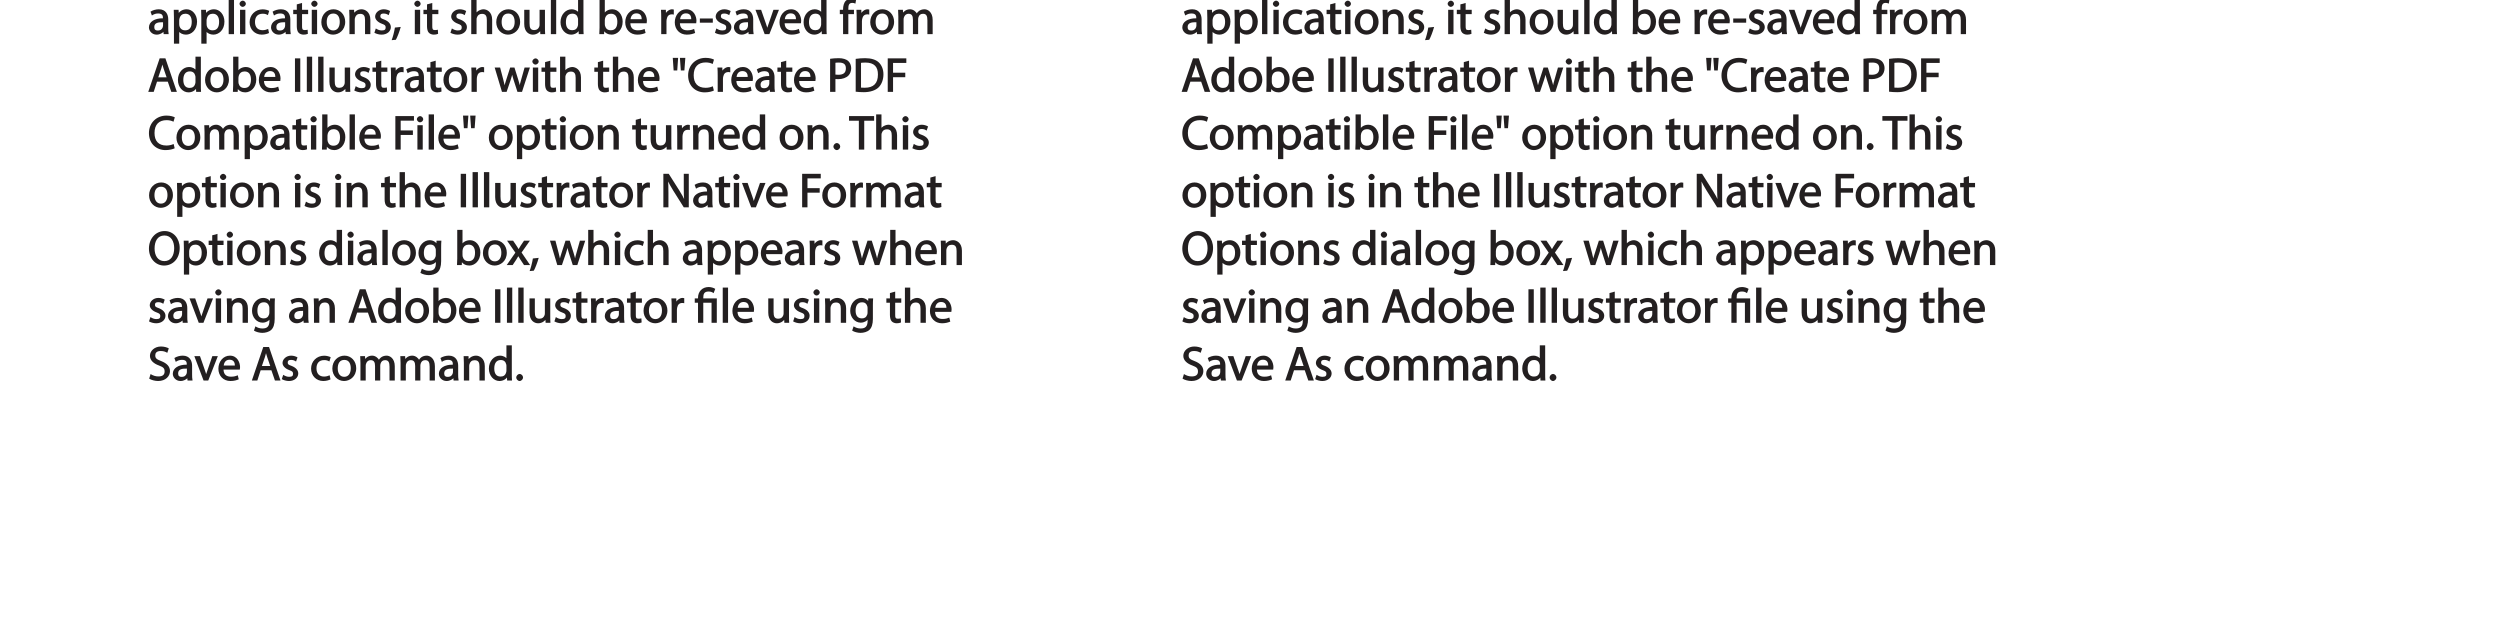
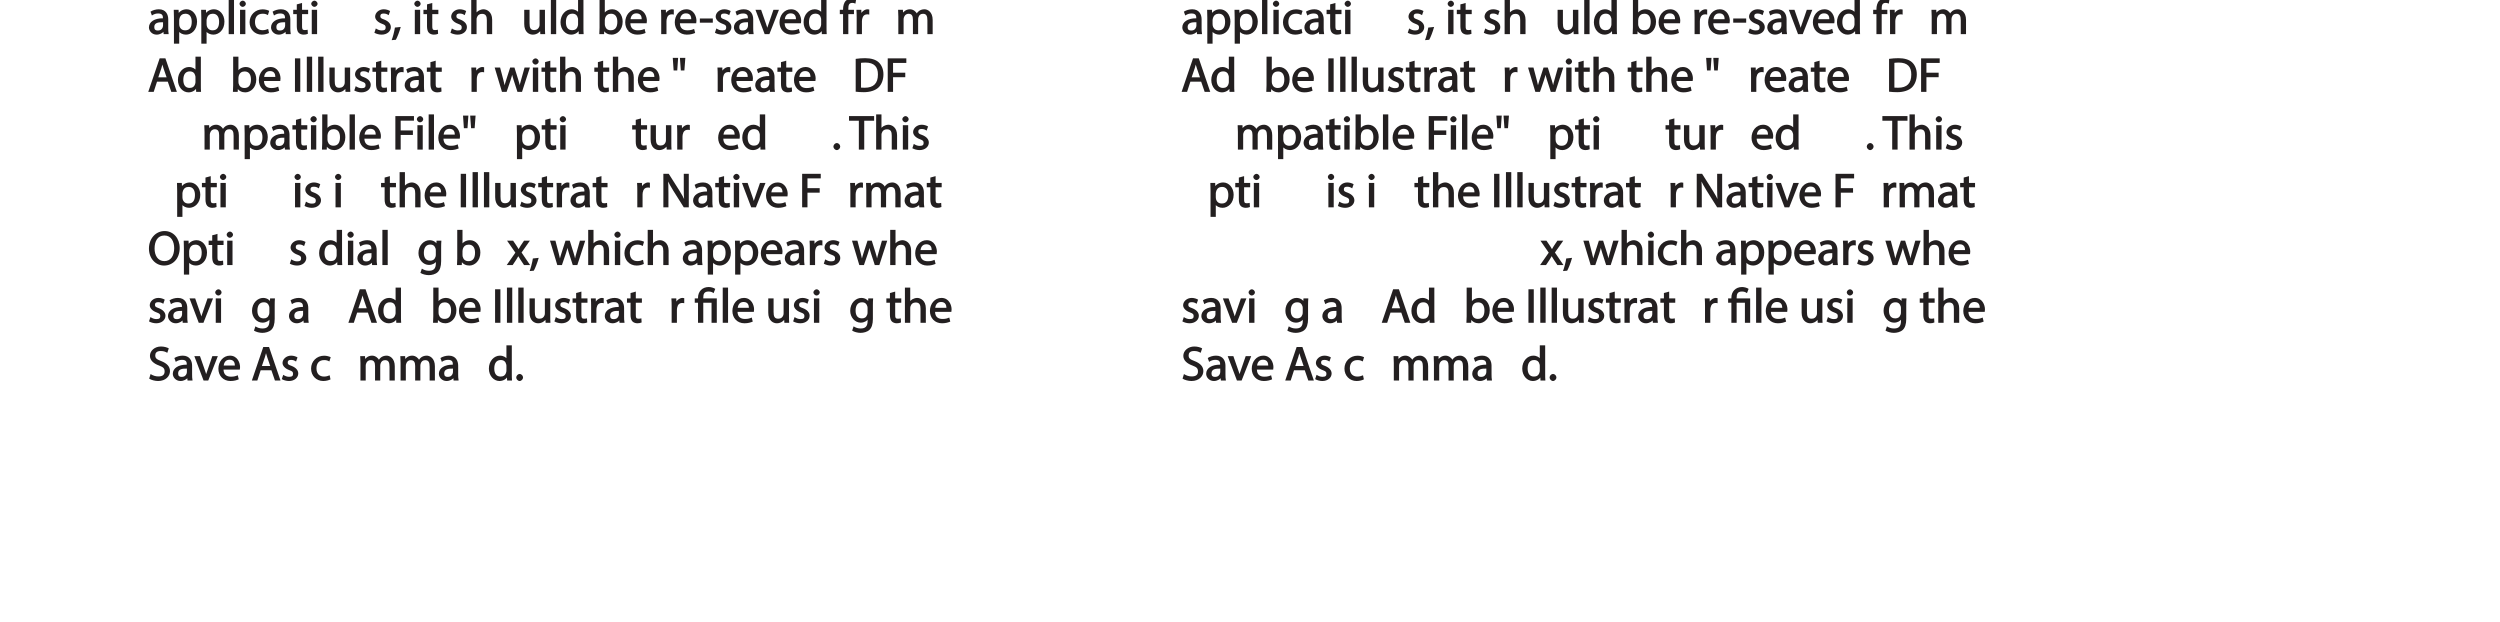
<svg xmlns="http://www.w3.org/2000/svg" xmlns:xlink="http://www.w3.org/1999/xlink" width="623.62pt" height="155.1pt" viewBox="0 0 623.62 155.1" version="1.1">
  <defs>
    <g>
      <symbol overflow="visible" id="glyph0-0">
        <path style="stroke:none;" d="M 0 0 L 6.125 0 L 6.125 -8.656 L -0.141 -8.656 L -0.141 0 Z M 3.094 -4.969 L 1.219 -7.797 L 4.781 -7.797 L 3 -5.109 Z M 3.453 -4.234 L 5.5 -7.297 L 5.25 -7.391 L 5.25 -1.266 L 5.5 -1.375 L 3.516 -4.328 Z M 1.062 -0.641 L 3 -3.547 L 4.781 -0.859 L 1.219 -0.859 Z M 0.484 -7.297 L 2.469 -4.328 L 0.484 -1.375 L 0.734 -1.266 L 0.734 -7.391 Z M 0.484 -7.297 " />
      </symbol>
      <symbol overflow="visible" id="glyph0-1">
        <path style="stroke:none;" d="M 5.188 -0.125 C 5.109 -0.531 5.094 -1.016 5.094 -1.531 L 5.094 -3.703 C 5.094 -4.859 4.531 -6.203 2.75 -6.203 C 2.016 -6.203 1.219 -5.969 0.672 -5.609 L 1.016 -4.656 C 1.578 -5.031 2.047 -5.156 2.594 -5.156 C 3.781 -5.156 3.766 -4.422 3.766 -3.953 C 1.672 -3.969 0.281 -3.078 0.281 -1.672 C 0.281 -0.828 1.016 0.125 2.203 0.125 C 3.031 0.125 3.75 -0.312 4.031 -0.734 L 3.875 -0.734 L 3.953 0 L 5.203 0 Z M 3.797 -2.094 C 3.797 -1.984 3.766 -1.859 3.734 -1.75 C 3.562 -1.266 3.234 -0.906 2.469 -0.906 C 1.938 -0.906 1.609 -1.109 1.609 -1.781 C 1.609 -2.922 2.781 -2.984 3.797 -2.969 Z M 3.797 -2.094 " />
      </symbol>
      <symbol overflow="visible" id="glyph0-2">
        <path style="stroke:none;" d="M 0.875 2.375 L 2.047 2.375 L 2.047 -0.781 L 1.875 -0.781 C 2.188 -0.234 2.969 0.125 3.734 0.125 C 5.094 0.125 6.5 -1.031 6.5 -3.125 C 6.5 -4.891 5.312 -6.203 3.906 -6.203 C 2.969 -6.203 2.172 -5.75 1.781 -5.078 L 1.938 -5.078 L 1.891 -6.078 L 0.688 -6.078 C 0.703 -5.391 0.734 -4.781 0.734 -4.047 L 0.734 2.375 Z M 2.047 -3.484 C 2.047 -3.641 2.094 -3.797 2.125 -3.922 C 2.328 -4.719 2.875 -5.094 3.594 -5.094 C 4.703 -5.094 5.172 -4.234 5.172 -3.078 C 5.172 -1.734 4.672 -0.953 3.547 -0.953 C 2.797 -0.953 2.297 -1.328 2.094 -2.062 C 2.078 -2.203 2.047 -2.344 2.047 -2.5 Z M 2.047 -3.484 " />
      </symbol>
      <symbol overflow="visible" id="glyph0-3">
        <path style="stroke:none;" d="M 0.875 0 L 2.062 0 L 2.062 -8.781 L 0.734 -8.781 L 0.734 0 Z M 0.875 0 " />
      </symbol>
      <symbol overflow="visible" id="glyph0-4">
        <path style="stroke:none;" d="M 2.062 -0.125 L 2.062 -6.078 L 0.734 -6.078 L 0.734 0 L 2.062 0 Z M 1.406 -8.359 C 1.016 -8.359 0.594 -7.938 0.594 -7.578 C 0.594 -7.219 1.016 -6.797 1.375 -6.797 C 1.797 -6.797 2.203 -7.219 2.188 -7.578 C 2.188 -7.938 1.797 -8.359 1.406 -8.359 Z M 1.406 -8.359 " />
      </symbol>
      <symbol overflow="visible" id="glyph0-5">
        <path style="stroke:none;" d="M 4.844 -1.266 C 4.531 -1.141 4.141 -0.984 3.547 -0.984 C 2.391 -0.984 1.656 -1.688 1.656 -3.031 C 1.656 -4.234 2.25 -5.094 3.578 -5.094 C 4.156 -5.094 4.438 -4.984 4.875 -4.75 L 5.203 -5.812 C 4.844 -6 4.203 -6.188 3.578 -6.188 C 1.688 -6.188 0.312 -4.766 0.312 -2.969 C 0.312 -1.203 1.594 0.125 3.344 0.125 C 4.125 0.125 4.844 -0.109 5.156 -0.281 L 4.938 -1.312 Z M 4.844 -1.266 " />
      </symbol>
      <symbol overflow="visible" id="glyph0-6">
        <path style="stroke:none;" d="M 0.969 -7.328 L 0.969 -6.078 L 0.078 -6.078 L 0.078 -5 L 0.969 -5 L 0.969 -1.969 C 0.969 -1.281 1.109 -0.672 1.422 -0.359 C 1.672 -0.078 2.172 0.125 2.656 0.125 C 3.078 0.125 3.391 0.062 3.734 -0.078 L 3.672 -1.109 C 3.422 -1.047 3.219 -1.016 2.938 -1.016 C 2.359 -1.016 2.281 -1.281 2.281 -2 L 2.281 -5 L 3.797 -5 L 3.797 -6.078 L 2.281 -6.078 L 2.281 -7.781 L 0.969 -7.422 Z M 0.969 -7.328 " />
      </symbol>
      <symbol overflow="visible" id="glyph0-7">
-         <path style="stroke:none;" d="M 3.344 -6.203 C 1.734 -6.203 0.312 -4.938 0.312 -2.984 C 0.312 -1.156 1.672 0.125 3.234 0.125 C 4.641 0.125 6.266 -0.938 6.266 -3.078 C 6.266 -4.859 5 -6.203 3.344 -6.203 Z M 3.312 -5.141 C 4.562 -5.141 4.906 -4.031 4.906 -3.047 C 4.906 -1.734 4.297 -0.922 3.281 -0.922 C 2.25 -0.922 1.656 -1.75 1.656 -3.031 C 1.656 -4.125 2.062 -5.141 3.312 -5.141 Z M 3.312 -5.141 " />
-       </symbol>
+         </symbol>
      <symbol overflow="visible" id="glyph0-8">
-         <path style="stroke:none;" d="M 0.875 0 L 2.062 0 L 2.062 -3.625 C 2.062 -3.797 2.094 -3.984 2.141 -4.109 C 2.312 -4.703 2.719 -5.062 3.422 -5.062 C 4.422 -5.062 4.625 -4.422 4.625 -3.484 L 4.625 0 L 5.953 0 L 5.953 -3.594 C 5.953 -5.594 4.578 -6.203 3.766 -6.203 C 2.812 -6.203 2.031 -5.625 1.766 -5.109 L 1.938 -5.109 L 1.891 -6.078 L 0.672 -6.078 C 0.719 -5.453 0.734 -4.969 0.734 -4.375 L 0.734 0 Z M 0.875 0 " />
-       </symbol>
+         </symbol>
      <symbol overflow="visible" id="glyph0-9">
        <path style="stroke:none;" d="M 0.359 -0.312 C 0.766 -0.078 1.469 0.125 2.094 0.125 C 3.484 0.125 4.406 -0.734 4.406 -1.75 C 4.406 -2.609 3.75 -3.25 2.75 -3.641 C 1.984 -3.922 1.781 -4.016 1.781 -4.484 C 1.781 -4.922 1.984 -5.141 2.609 -5.141 C 3.156 -5.141 3.469 -4.984 3.859 -4.734 L 4.219 -5.766 C 3.844 -6 3.234 -6.203 2.641 -6.203 C 1.391 -6.203 0.484 -5.297 0.484 -4.375 C 0.484 -3.672 1.125 -2.969 2.172 -2.594 C 2.953 -2.297 3.109 -2.156 3.109 -1.656 C 3.109 -1.172 2.891 -0.922 2.125 -0.922 C 1.594 -0.922 1.141 -1.109 0.656 -1.422 L 0.297 -0.344 Z M 0.359 -0.312 " />
      </symbol>
      <symbol overflow="visible" id="glyph0-10">
        <path style="stroke:none;" d="M 1.047 1.375 C 1.375 0.797 1.938 -0.625 2.25 -1.797 L 0.797 -1.641 C 0.641 -0.641 0.312 0.641 -0.016 1.5 L 1.016 1.406 Z M 1.047 1.375 " />
      </symbol>
      <symbol overflow="visible" id="glyph0-11">
        <path style="stroke:none;" d="" />
      </symbol>
      <symbol overflow="visible" id="glyph0-12">
        <path style="stroke:none;" d="M 0.875 0 L 2.062 0 L 2.062 -3.641 C 2.062 -3.844 2.078 -4 2.141 -4.141 C 2.328 -4.719 2.734 -5.062 3.422 -5.062 C 4.422 -5.062 4.625 -4.406 4.625 -3.469 L 4.625 0 L 5.953 0 L 5.953 -3.594 C 5.953 -5.594 4.578 -6.203 3.797 -6.203 C 3.391 -6.203 2.922 -6.047 2.609 -5.875 C 2.281 -5.688 2.016 -5.422 1.875 -5.156 L 2.062 -5.156 L 2.062 -8.781 L 0.734 -8.781 L 0.734 0 Z M 0.875 0 " />
      </symbol>
      <symbol overflow="visible" id="glyph0-13">
        <path style="stroke:none;" d="M 5.734 -6.078 L 4.531 -6.078 L 4.531 -2.375 C 4.531 -2.188 4.5 -1.984 4.438 -1.844 C 4.25 -1.375 3.906 -1.016 3.188 -1.016 C 2.234 -1.016 2.031 -1.625 2.031 -2.719 L 2.031 -6.078 L 0.703 -6.078 L 0.703 -2.547 C 0.703 -0.5 1.938 0.125 2.844 0.125 C 3.875 0.125 4.578 -0.516 4.828 -0.953 L 4.656 -0.953 L 4.719 0 L 5.922 0 C 5.875 -0.594 5.875 -1.109 5.875 -1.719 L 5.875 -6.078 Z M 5.734 -6.078 " />
      </symbol>
      <symbol overflow="visible" id="glyph0-14">
        <path style="stroke:none;" d="M 4.688 -8.656 L 4.688 -5.312 L 4.891 -5.312 C 4.641 -5.75 3.953 -6.203 3.062 -6.203 C 1.641 -6.203 0.297 -4.891 0.312 -2.953 C 0.312 -1.188 1.531 0.125 2.938 0.125 C 3.891 0.125 4.688 -0.391 4.984 -1.016 L 4.812 -1.016 L 4.859 0 L 6.078 0 C 6.031 -0.531 6.031 -1.109 6.031 -1.625 L 6.031 -8.781 L 4.688 -8.781 Z M 4.688 -2.562 C 4.688 -2.406 4.688 -2.25 4.641 -2.109 C 4.453 -1.312 3.953 -0.984 3.234 -0.984 C 2.094 -0.984 1.656 -1.828 1.656 -3 C 1.656 -4.281 2.172 -5.109 3.266 -5.109 C 4.062 -5.109 4.484 -4.688 4.641 -4.016 C 4.688 -3.891 4.688 -3.703 4.688 -3.578 Z M 4.688 -2.562 " />
      </symbol>
      <symbol overflow="visible" id="glyph0-15">
        <path style="stroke:none;" d="M 1.875 -0.125 L 1.906 -0.953 L 1.734 -0.953 C 2.141 -0.234 2.922 0.125 3.766 0.125 C 5.062 0.125 6.5 -1.031 6.5 -3.109 C 6.516 -4.875 5.359 -6.203 3.922 -6.203 C 2.984 -6.203 2.203 -5.75 1.859 -5.141 L 2.047 -5.141 L 2.047 -8.781 L 0.734 -8.781 L 0.734 -1.625 C 0.734 -1.109 0.703 -0.531 0.672 0 L 1.859 0 Z M 2.047 -3.5 C 2.047 -3.672 2.094 -3.812 2.109 -3.938 C 2.328 -4.734 2.875 -5.094 3.594 -5.094 C 4.719 -5.094 5.172 -4.234 5.172 -3.078 C 5.172 -1.734 4.656 -0.969 3.547 -0.969 C 2.781 -0.969 2.297 -1.344 2.094 -2.078 C 2.078 -2.203 2.047 -2.328 2.047 -2.453 Z M 2.047 -3.5 " />
      </symbol>
      <symbol overflow="visible" id="glyph0-16">
        <path style="stroke:none;" d="M 5.672 -2.844 C 5.688 -2.953 5.719 -3.125 5.719 -3.344 C 5.719 -4.406 5.078 -6.203 3.188 -6.203 C 1.484 -6.203 0.312 -4.688 0.312 -2.938 C 0.312 -1.188 1.531 0.125 3.312 0.125 C 4.234 0.125 4.875 -0.078 5.391 -0.297 L 5.141 -1.312 C 4.672 -1.094 4.219 -0.953 3.453 -0.953 C 2.406 -0.953 1.625 -1.422 1.594 -2.719 L 5.656 -2.719 Z M 1.609 -3.594 C 1.688 -4.328 2.031 -5.188 3.094 -5.188 C 4.281 -5.188 4.422 -4.266 4.422 -3.734 L 1.625 -3.734 Z M 1.609 -3.594 " />
      </symbol>
      <symbol overflow="visible" id="glyph0-17">
        <path style="stroke:none;" d="M 0.875 0 L 2.047 0 L 2.047 -3.234 C 2.047 -3.406 2.078 -3.578 2.094 -3.719 C 2.25 -4.516 2.641 -4.938 3.391 -4.938 C 3.531 -4.938 3.641 -4.938 3.875 -4.875 L 3.875 -6.141 C 3.641 -6.188 3.562 -6.203 3.438 -6.203 C 2.734 -6.203 1.953 -5.578 1.734 -4.938 L 1.922 -4.938 L 1.891 -6.078 L 0.672 -6.078 C 0.719 -5.406 0.734 -4.812 0.734 -4.125 L 0.734 0 Z M 0.875 0 " />
      </symbol>
      <symbol overflow="visible" id="glyph0-18">
        <path style="stroke:none;" d="M 0.219 -3.766 L 0.219 -2.859 L 3.453 -2.859 L 3.453 -3.906 L 0.219 -3.906 Z M 0.219 -3.766 " />
      </symbol>
      <symbol overflow="visible" id="glyph0-19">
        <path style="stroke:none;" d="M 0.016 -5.938 L 2.266 0 L 3.438 0 L 5.828 -6.078 L 4.453 -6.078 L 3.281 -2.672 C 3.078 -2.141 2.922 -1.672 2.812 -1.312 L 2.984 -1.312 C 2.906 -1.672 2.75 -2.141 2.562 -2.672 L 1.375 -6.078 L -0.031 -6.078 Z M 0.016 -5.938 " />
      </symbol>
      <symbol overflow="visible" id="glyph0-20">
        <path style="stroke:none;" d="M 2.156 -0.125 L 2.156 -5 L 3.562 -5 L 3.562 -6.078 L 2.156 -6.078 L 2.156 -6.25 C 2.156 -7.141 2.25 -7.797 3.156 -7.797 C 3.453 -7.797 3.672 -7.734 3.922 -7.609 L 4.109 -8.688 C 3.766 -8.828 3.438 -8.922 3.078 -8.922 C 2.578 -8.922 1.938 -8.719 1.547 -8.344 C 1.062 -7.875 0.844 -7.031 0.844 -6.219 L 0.844 -6.078 L 0.031 -6.078 L 0.031 -5 L 0.844 -5 L 0.844 0 L 2.156 0 Z M 2.156 -0.125 " />
      </symbol>
      <symbol overflow="visible" id="glyph0-21">
        <path style="stroke:none;" d="M 0.875 0 L 2.047 0 L 2.047 -3.641 C 2.047 -3.812 2.062 -4 2.125 -4.156 C 2.297 -4.688 2.641 -5.078 3.297 -5.078 C 4.109 -5.078 4.375 -4.531 4.375 -3.609 L 4.375 0 L 5.672 0 L 5.672 -3.719 C 5.672 -3.906 5.719 -4.109 5.766 -4.25 C 5.938 -4.766 6.281 -5.078 6.875 -5.078 C 7.734 -5.078 7.984 -4.531 7.984 -3.422 L 7.984 0 L 9.297 0 L 9.297 -3.547 C 9.297 -5.562 8.031 -6.203 7.266 -6.203 C 6.703 -6.203 6.219 -6.031 5.875 -5.766 C 5.625 -5.578 5.406 -5.328 5.25 -5.047 L 5.391 -5.047 C 5.188 -5.594 4.453 -6.203 3.656 -6.203 C 2.703 -6.203 2.047 -5.656 1.75 -5.141 L 1.922 -5.141 L 1.875 -6.078 L 0.672 -6.078 C 0.719 -5.453 0.734 -4.969 0.734 -4.375 L 0.734 0 Z M 0.875 0 " />
      </symbol>
      <symbol overflow="visible" id="glyph0-22">
        <path style="stroke:none;" d="M 4.938 -2.672 L 5.859 0 L 7.25 0 L 4.391 -8.359 L 2.953 -8.359 L 0.109 0 L 1.469 0 L 2.297 -2.547 L 4.984 -2.547 Z M 2.562 -3.484 L 3.359 -5.828 C 3.516 -6.328 3.641 -6.812 3.734 -7.156 L 3.547 -7.156 C 3.641 -6.828 3.75 -6.344 3.938 -5.812 L 4.688 -3.625 L 2.609 -3.625 Z M 2.562 -3.484 " />
      </symbol>
      <symbol overflow="visible" id="glyph0-23">
        <path style="stroke:none;" d="M 0.766 -8.219 L 0.766 0 L 2.094 0 L 2.094 -8.359 L 0.766 -8.359 Z M 0.766 -8.219 " />
      </symbol>
      <symbol overflow="visible" id="glyph0-24">
        <path style="stroke:none;" d="M 0.078 -5.938 L 1.859 0 L 3.016 0 L 4 -2.891 C 4.203 -3.516 4.375 -4.109 4.5 -4.688 L 4.297 -4.688 C 4.422 -4.125 4.578 -3.547 4.781 -2.906 L 5.719 0 L 6.859 0 L 8.828 -6.078 L 7.5 -6.078 L 6.641 -3.031 C 6.438 -2.344 6.281 -1.734 6.219 -1.266 L 6.391 -1.266 C 6.297 -1.734 6.125 -2.344 5.922 -3.031 L 4.969 -6.078 L 3.906 -6.078 L 2.906 -2.969 C 2.719 -2.359 2.516 -1.734 2.422 -1.266 L 2.609 -1.266 C 2.516 -1.734 2.359 -2.344 2.203 -2.984 L 1.391 -6.078 L 0.031 -6.078 Z M 0.078 -5.938 " />
      </symbol>
      <symbol overflow="visible" id="glyph0-25">
        <path style="stroke:none;" d="M 0.469 -8.359 L 0.672 -5.344 L 1.578 -5.344 L 1.797 -8.484 L 0.453 -8.484 Z M 2.25 -8.359 L 2.469 -5.344 L 3.359 -5.344 L 3.594 -8.484 L 2.25 -8.484 Z M 2.25 -8.359 " />
      </symbol>
      <symbol overflow="visible" id="glyph0-26">
-         <path style="stroke:none;" d="M 6.344 -1.359 C 5.922 -1.156 5.281 -1.016 4.641 -1.016 C 2.672 -1.016 1.672 -2.156 1.672 -4.141 C 1.672 -6.266 2.797 -7.344 4.688 -7.344 C 5.359 -7.344 5.922 -7.203 6.406 -6.953 L 6.734 -8.047 C 6.391 -8.234 5.656 -8.484 4.656 -8.484 C 2.141 -8.484 0.281 -6.641 0.281 -4.109 C 0.281 -1.453 2.141 0.125 4.422 0.125 C 5.406 0.125 6.281 -0.109 6.703 -0.328 L 6.438 -1.406 Z M 6.344 -1.359 " />
-       </symbol>
+         </symbol>
      <symbol overflow="visible" id="glyph0-27">
-         <path style="stroke:none;" d="M 0.906 0 L 2.094 0 L 2.094 -3.203 C 2.203 -3.188 2.484 -3.172 2.797 -3.172 C 3.812 -3.172 4.812 -3.5 5.359 -4.094 C 5.766 -4.516 6.031 -5.188 6.031 -5.922 C 6.031 -6.641 5.719 -7.312 5.281 -7.703 C 4.797 -8.141 3.953 -8.406 2.922 -8.406 C 2.078 -8.406 1.422 -8.344 0.766 -8.25 L 0.766 0 Z M 1.953 -7.234 C 2.141 -7.281 2.484 -7.312 2.938 -7.312 C 4.094 -7.312 4.703 -6.938 4.703 -5.875 C 4.703 -4.75 4.078 -4.266 2.812 -4.266 C 2.469 -4.266 2.188 -4.297 2.094 -4.312 L 2.094 -7.266 Z M 1.953 -7.234 " />
-       </symbol>
+         </symbol>
      <symbol overflow="visible" id="glyph0-28">
        <path style="stroke:none;" d="M 0.906 -0.031 C 1.438 0.031 2.062 0.078 2.812 0.078 C 4.375 0.078 5.719 -0.375 6.484 -1.125 C 7.234 -1.875 7.688 -3.047 7.688 -4.375 C 7.688 -5.672 7.219 -6.703 6.5 -7.375 C 5.797 -8.031 4.625 -8.406 3.125 -8.406 C 2.297 -8.406 1.547 -8.344 0.766 -8.234 L 0.766 -0.031 Z M 1.953 -7.219 C 2.234 -7.266 2.641 -7.312 3.188 -7.312 C 5.391 -7.312 6.328 -6.234 6.312 -4.328 C 6.312 -2.141 5.25 -1.031 3.016 -1.031 C 2.609 -1.031 2.219 -1.047 2.094 -1.062 L 2.094 -7.234 Z M 1.953 -7.219 " />
      </symbol>
      <symbol overflow="visible" id="glyph0-29">
        <path style="stroke:none;" d="M 0.906 0 L 2.094 0 L 2.094 -3.656 L 5.141 -3.656 L 5.141 -4.781 L 2.094 -4.781 L 2.094 -7.219 L 5.406 -7.219 L 5.406 -8.359 L 0.766 -8.359 L 0.766 0 Z M 0.906 0 " />
      </symbol>
      <symbol overflow="visible" id="glyph0-30">
        <path style="stroke:none;" d="M 1.328 0.125 C 1.781 0.125 2.188 -0.328 2.188 -0.75 C 2.188 -1.203 1.766 -1.641 1.344 -1.641 C 0.922 -1.641 0.484 -1.203 0.484 -0.75 C 0.484 -0.328 0.906 0.125 1.328 0.125 Z M 1.328 0.125 " />
      </symbol>
      <symbol overflow="visible" id="glyph0-31">
        <path style="stroke:none;" d="M 2.453 0 L 3.641 0 L 3.641 -7.203 L 6.109 -7.203 L 6.109 -8.359 L -0.156 -8.359 L -0.156 -7.203 L 2.297 -7.203 L 2.297 0 Z M 2.453 0 " />
      </symbol>
      <symbol overflow="visible" id="glyph0-32">
        <path style="stroke:none;" d="M 2.031 -0.125 L 2.031 -3.594 C 2.031 -4.938 2 -5.906 1.938 -6.828 L 1.781 -6.781 C 2.109 -6.062 2.688 -5.047 3.25 -4.141 L 5.859 0 L 7.109 0 L 7.109 -8.359 L 5.859 -8.359 L 5.859 -4.844 C 5.859 -3.578 5.875 -2.594 5.969 -1.578 L 6.141 -1.672 C 5.844 -2.328 5.344 -3.281 4.734 -4.219 L 2.109 -8.359 L 0.766 -8.359 L 0.766 0 L 2.031 0 Z M 2.031 -0.125 " />
      </symbol>
      <symbol overflow="visible" id="glyph0-33">
        <path style="stroke:none;" d="M 4.188 -8.484 C 2.031 -8.484 0.281 -6.672 0.281 -4.109 C 0.281 -1.656 1.938 0.125 4.062 0.125 C 6.125 0.125 7.953 -1.469 7.953 -4.266 C 7.953 -6.656 6.391 -8.484 4.188 -8.484 Z M 4.141 -7.375 C 5.875 -7.375 6.578 -5.812 6.578 -4.219 C 6.578 -2.375 5.781 -0.984 4.125 -0.984 C 2.484 -0.984 1.688 -2.406 1.688 -4.125 C 1.688 -5.906 2.406 -7.375 4.141 -7.375 Z M 4.141 -7.375 " />
      </symbol>
      <symbol overflow="visible" id="glyph0-34">
        <path style="stroke:none;" d="M 4.812 -5.938 L 4.781 -5.203 L 4.953 -5.203 C 4.734 -5.641 4.078 -6.203 3.078 -6.203 C 1.734 -6.203 0.312 -4.953 0.312 -2.984 C 0.312 -1.375 1.484 -0.031 2.922 -0.031 C 3.828 -0.031 4.547 -0.484 4.844 -1 L 4.656 -1 L 4.656 -0.484 C 4.656 0.984 4.016 1.422 2.922 1.422 C 2.203 1.422 1.703 1.234 1.156 0.891 L 0.797 1.953 C 1.312 2.297 2.203 2.516 2.891 2.516 C 3.625 2.516 4.531 2.297 5.094 1.781 C 5.656 1.266 5.969 0.359 5.969 -0.969 L 5.969 -4.344 C 5.969 -5.047 5.984 -5.516 6.031 -6.078 L 4.828 -6.078 Z M 4.641 -2.609 C 4.641 -2.422 4.625 -2.219 4.562 -2.047 C 4.328 -1.375 3.891 -1.094 3.234 -1.094 C 2.094 -1.094 1.656 -1.906 1.656 -3.047 C 1.656 -4.391 2.25 -5.109 3.25 -5.109 C 4.016 -5.109 4.391 -4.734 4.578 -4.125 C 4.625 -3.984 4.641 -3.828 4.641 -3.641 Z M 4.641 -2.609 " />
      </symbol>
      <symbol overflow="visible" id="glyph0-35">
        <path style="stroke:none;" d="M 0.078 -5.844 L 1.984 -3.094 L -0.172 0 L 1.312 0 L 2.203 -1.344 C 2.406 -1.688 2.609 -2 2.781 -2.312 L 2.656 -2.312 C 2.828 -2 3.031 -1.688 3.25 -1.344 L 4.141 0 L 5.656 0 L 3.531 -3.125 L 5.609 -6.078 L 4.141 -6.078 L 3.281 -4.797 C 3.094 -4.484 2.906 -4.188 2.734 -3.875 L 2.844 -3.875 C 2.688 -4.156 2.516 -4.469 2.297 -4.781 L 1.422 -6.078 L -0.078 -6.078 Z M 0.078 -5.844 " />
      </symbol>
      <symbol overflow="visible" id="glyph0-36">
        <path style="stroke:none;" d="M 2.156 -0.125 L 2.156 -5 L 4.219 -5 L 4.219 0 L 5.531 0 L 5.531 -6.078 L 2.156 -6.078 L 2.156 -6.234 C 2.156 -7.156 2.359 -7.797 3.469 -7.797 C 3.984 -7.797 4.328 -7.688 4.734 -7.391 L 5.141 -8.453 C 4.781 -8.719 4.062 -8.922 3.516 -8.922 C 1.891 -8.922 0.844 -7.781 0.844 -6.25 L 0.844 -6.078 L 0.031 -6.078 L 0.031 -5 L 0.844 -5 L 0.844 0 L 2.156 0 Z M 2.156 -0.125 " />
      </symbol>
      <symbol overflow="visible" id="glyph0-37">
        <path style="stroke:none;" d="M 0.391 -0.438 C 0.828 -0.141 1.781 0.125 2.562 0.125 C 4.469 0.125 5.531 -1.094 5.531 -2.344 C 5.531 -3.531 4.703 -4.312 3.344 -4.844 C 2.219 -5.281 1.859 -5.516 1.859 -6.281 C 1.859 -6.828 2.141 -7.359 3.25 -7.359 C 3.984 -7.359 4.422 -7.156 4.859 -6.906 L 5.234 -8.016 C 4.812 -8.25 4.109 -8.484 3.281 -8.484 C 1.719 -8.484 0.531 -7.422 0.531 -6.156 C 0.531 -5.016 1.484 -4.203 2.812 -3.734 C 3.906 -3.312 4.188 -3.016 4.188 -2.25 C 4.188 -1.438 3.703 -1.016 2.641 -1.016 C 1.922 -1.016 1.328 -1.219 0.688 -1.609 L 0.344 -0.469 Z M 0.391 -0.438 " />
      </symbol>
    </g>
    <clipPath id="clip1">
      <path d="M 36.801 14 L 45 14 L 45 23 L 36.801 23 Z M 36.801 14 " />
    </clipPath>
    <clipPath id="clip2">
      <path d="M 294.602 0 L 331 0 L 331 11 L 294.602 11 Z M 294.602 0 " />
    </clipPath>
    <clipPath id="clip3">
      <path d="M 294.602 14 L 302 14 L 302 23 L 294.602 23 Z M 294.602 14 " />
    </clipPath>
    <clipPath id="clip4">
      <path d="M 294.602 28 L 302 28 L 302 38 L 294.602 38 Z M 294.602 28 " />
    </clipPath>
    <clipPath id="clip5">
      <path d="M 294.602 42 L 375 42 L 375 55 L 294.602 55 Z M 294.602 42 " />
    </clipPath>
    <clipPath id="clip6">
-       <path d="M 294.602 57 L 385 57 L 385 69 L 294.602 69 Z M 294.602 57 " />
-     </clipPath>
+       </clipPath>
    <clipPath id="clip7">
      <path d="M 294.602 74 L 305 74 L 305 81 L 294.602 81 Z M 294.602 74 " />
    </clipPath>
    <clipPath id="clip8">
      <path d="M 294.602 86 L 301 86 L 301 96 L 294.602 96 Z M 294.602 86 " />
    </clipPath>
  </defs>
  <g id="surface1">
    <g style="fill:rgb(13.699%,12.199%,12.5%);fill-opacity:1;">
      <use xlink:href="#glyph0-1" x="36.872" y="8.517" />
      <use xlink:href="#glyph0-2" x="42.656" y="8.517" />
      <use xlink:href="#glyph0-2" x="49.484" y="8.517" />
      <use xlink:href="#glyph0-3" x="56.312" y="8.517" />
      <use xlink:href="#glyph0-4" x="59.144" y="8.517" />
      <use xlink:href="#glyph0-5" x="61.952" y="8.517" />
      <use xlink:href="#glyph0-1" x="67.328" y="8.517" />
    </g>
    <g style="fill:rgb(13.699%,12.199%,12.5%);fill-opacity:1;">
      <use xlink:href="#glyph0-6" x="73.064" y="8.517" />
      <use xlink:href="#glyph0-4" x="77.036" y="8.517" />
      <use xlink:href="#glyph0-7" x="79.844" y="8.517" />
      <use xlink:href="#glyph0-8" x="86.432" y="8.517" />
      <use xlink:href="#glyph0-9" x="93.092" y="8.517" />
    </g>
    <g style="fill:rgb(13.699%,12.199%,12.5%);fill-opacity:1;">
      <use xlink:href="#glyph0-10" x="97.713" y="8.517" />
      <use xlink:href="#glyph0-11" x="100.197" y="8.517" />
      <use xlink:href="#glyph0-4" x="102.741" y="8.517" />
      <use xlink:href="#glyph0-6" x="105.549" y="8.517" />
      <use xlink:href="#glyph0-11" x="109.521" y="8.517" />
      <use xlink:href="#glyph0-9" x="112.065" y="8.517" />
      <use xlink:href="#glyph0-12" x="116.817" y="8.517" />
      <use xlink:href="#glyph0-7" x="123.477" y="8.517" />
      <use xlink:href="#glyph0-13" x="130.065" y="8.517" />
      <use xlink:href="#glyph0-3" x="136.677" y="8.517" />
      <use xlink:href="#glyph0-14" x="139.509" y="8.517" />
      <use xlink:href="#glyph0-11" x="146.277" y="8.517" />
      <use xlink:href="#glyph0-15" x="148.821" y="8.517" />
      <use xlink:href="#glyph0-16" x="155.649" y="8.517" />
      <use xlink:href="#glyph0-11" x="161.661" y="8.517" />
      <use xlink:href="#glyph0-17" x="164.205" y="8.517" />
    </g>
    <g style="fill:rgb(13.699%,12.199%,12.5%);fill-opacity:1;">
      <use xlink:href="#glyph0-16" x="168.009" y="8.517" />
    </g>
    <g style="fill:rgb(13.699%,12.199%,12.5%);fill-opacity:1;">
      <use xlink:href="#glyph0-18" x="174.357" y="8.517" />
      <use xlink:href="#glyph0-9" x="178.041" y="8.517" />
      <use xlink:href="#glyph0-1" x="182.793" y="8.517" />
    </g>
    <g style="fill:rgb(13.699%,12.199%,12.5%);fill-opacity:1;">
      <use xlink:href="#glyph0-19" x="188.481" y="8.517" />
    </g>
    <g style="fill:rgb(13.699%,12.199%,12.5%);fill-opacity:1;">
      <use xlink:href="#glyph0-16" x="194.133" y="8.517" />
      <use xlink:href="#glyph0-14" x="200.145" y="8.517" />
      <use xlink:href="#glyph0-11" x="206.913" y="8.517" />
      <use xlink:href="#glyph0-20" x="209.457" y="8.517" />
      <use xlink:href="#glyph0-17" x="212.961" y="8.517" />
    </g>
    <g style="fill:rgb(13.699%,12.199%,12.5%);fill-opacity:1;">
      <use xlink:href="#glyph0-7" x="216.765" y="8.517" />
      <use xlink:href="#glyph0-21" x="223.353" y="8.517" />
    </g>
    <g clip-path="url(#clip1)" clip-rule="nonzero">
      <g style="fill:rgb(13.699%,12.199%,12.5%);fill-opacity:1;">
        <use xlink:href="#glyph0-22" x="36.872" y="22.917" />
      </g>
    </g>
    <g style="fill:rgb(13.699%,12.199%,12.5%);fill-opacity:1;">
      <use xlink:href="#glyph0-14" x="44.072" y="22.917" />
      <use xlink:href="#glyph0-7" x="50.84" y="22.917" />
      <use xlink:href="#glyph0-15" x="57.428" y="22.917" />
      <use xlink:href="#glyph0-16" x="64.256" y="22.917" />
      <use xlink:href="#glyph0-11" x="70.268" y="22.917" />
      <use xlink:href="#glyph0-23" x="72.812" y="22.917" />
    </g>
    <g style="fill:rgb(13.699%,12.199%,12.5%);fill-opacity:1;">
      <use xlink:href="#glyph0-3" x="75.801" y="22.917" />
      <use xlink:href="#glyph0-3" x="78.633" y="22.917" />
      <use xlink:href="#glyph0-13" x="81.465" y="22.917" />
      <use xlink:href="#glyph0-9" x="88.077" y="22.917" />
      <use xlink:href="#glyph0-6" x="92.829" y="22.917" />
      <use xlink:href="#glyph0-17" x="96.801" y="22.917" />
    </g>
    <g style="fill:rgb(13.699%,12.199%,12.5%);fill-opacity:1;">
      <use xlink:href="#glyph0-1" x="100.665" y="22.917" />
    </g>
    <g style="fill:rgb(13.699%,12.199%,12.5%);fill-opacity:1;">
      <use xlink:href="#glyph0-6" x="106.401" y="22.917" />
    </g>
    <g style="fill:rgb(13.699%,12.199%,12.5%);fill-opacity:1;">
      <use xlink:href="#glyph0-7" x="110.301" y="22.917" />
      <use xlink:href="#glyph0-17" x="116.889" y="22.917" />
      <use xlink:href="#glyph0-11" x="120.813" y="22.917" />
      <use xlink:href="#glyph0-24" x="123.357" y="22.917" />
      <use xlink:href="#glyph0-4" x="132.189" y="22.917" />
      <use xlink:href="#glyph0-6" x="134.997" y="22.917" />
      <use xlink:href="#glyph0-12" x="138.969" y="22.917" />
      <use xlink:href="#glyph0-11" x="145.629" y="22.917" />
      <use xlink:href="#glyph0-6" x="148.173" y="22.917" />
      <use xlink:href="#glyph0-12" x="152.145" y="22.917" />
      <use xlink:href="#glyph0-16" x="158.805" y="22.917" />
      <use xlink:href="#glyph0-11" x="164.817" y="22.917" />
      <use xlink:href="#glyph0-25" x="167.361" y="22.917" />
    </g>
    <g style="fill:rgb(13.699%,12.199%,12.5%);fill-opacity:1;">
      <use xlink:href="#glyph0-26" x="171.369" y="22.917" />
    </g>
    <g style="fill:rgb(13.699%,12.199%,12.5%);fill-opacity:1;">
      <use xlink:href="#glyph0-17" x="178.292" y="22.917" />
    </g>
    <g style="fill:rgb(13.699%,12.199%,12.5%);fill-opacity:1;">
      <use xlink:href="#glyph0-16" x="182.097" y="22.917" />
      <use xlink:href="#glyph0-1" x="188.109" y="22.917" />
    </g>
    <g style="fill:rgb(13.699%,12.199%,12.5%);fill-opacity:1;">
      <use xlink:href="#glyph0-6" x="193.845" y="22.917" />
    </g>
    <g style="fill:rgb(13.699%,12.199%,12.5%);fill-opacity:1;">
      <use xlink:href="#glyph0-16" x="197.745" y="22.917" />
      <use xlink:href="#glyph0-11" x="203.757" y="22.917" />
      <use xlink:href="#glyph0-27" x="206.301" y="22.917" />
      <use xlink:href="#glyph0-28" x="212.685" y="22.917" />
      <use xlink:href="#glyph0-29" x="220.677" y="22.917" />
    </g>
    <g style="fill:rgb(13.699%,12.199%,12.5%);fill-opacity:1;">
      <use xlink:href="#glyph0-26" x="36.872" y="37.317" />
    </g>
    <g style="fill:rgb(13.699%,12.199%,12.5%);fill-opacity:1;">
      <use xlink:href="#glyph0-7" x="43.7" y="37.317" />
      <use xlink:href="#glyph0-21" x="50.288" y="37.317" />
      <use xlink:href="#glyph0-2" x="60.296" y="37.317" />
      <use xlink:href="#glyph0-1" x="67.124" y="37.317" />
    </g>
    <g style="fill:rgb(13.699%,12.199%,12.5%);fill-opacity:1;">
      <use xlink:href="#glyph0-6" x="72.86" y="37.317" />
      <use xlink:href="#glyph0-4" x="76.832" y="37.317" />
      <use xlink:href="#glyph0-15" x="79.64" y="37.317" />
      <use xlink:href="#glyph0-3" x="86.468" y="37.317" />
      <use xlink:href="#glyph0-16" x="89.3" y="37.317" />
      <use xlink:href="#glyph0-11" x="95.312" y="37.317" />
      <use xlink:href="#glyph0-29" x="97.856" y="37.317" />
    </g>
    <g style="fill:rgb(13.699%,12.199%,12.5%);fill-opacity:1;">
      <use xlink:href="#glyph0-4" x="103.388" y="37.317" />
      <use xlink:href="#glyph0-3" x="106.196" y="37.317" />
      <use xlink:href="#glyph0-16" x="109.028" y="37.317" />
      <use xlink:href="#glyph0-25" x="115.04" y="37.317" />
      <use xlink:href="#glyph0-11" x="119.084" y="37.317" />
      <use xlink:href="#glyph0-7" x="121.628" y="37.317" />
      <use xlink:href="#glyph0-2" x="128.216" y="37.317" />
      <use xlink:href="#glyph0-6" x="135.044" y="37.317" />
      <use xlink:href="#glyph0-4" x="139.016" y="37.317" />
      <use xlink:href="#glyph0-7" x="141.824" y="37.317" />
      <use xlink:href="#glyph0-8" x="148.412" y="37.317" />
      <use xlink:href="#glyph0-11" x="155.072" y="37.317" />
      <use xlink:href="#glyph0-6" x="157.616" y="37.317" />
      <use xlink:href="#glyph0-13" x="161.588" y="37.317" />
      <use xlink:href="#glyph0-17" x="168.2" y="37.317" />
    </g>
    <g style="fill:rgb(13.699%,12.199%,12.5%);fill-opacity:1;">
      <use xlink:href="#glyph0-8" x="172.172" y="37.317" />
      <use xlink:href="#glyph0-16" x="178.832" y="37.317" />
      <use xlink:href="#glyph0-14" x="184.844" y="37.317" />
      <use xlink:href="#glyph0-11" x="191.612" y="37.317" />
      <use xlink:href="#glyph0-7" x="194.156" y="37.317" />
      <use xlink:href="#glyph0-8" x="200.744" y="37.317" />
      <use xlink:href="#glyph0-30" x="207.404" y="37.317" />
      <use xlink:href="#glyph0-11" x="209.888" y="37.317" />
    </g>
    <g style="fill:rgb(13.699%,12.199%,12.5%);fill-opacity:1;">
      <use xlink:href="#glyph0-31" x="211.94" y="37.317" />
    </g>
    <g style="fill:rgb(13.699%,12.199%,12.5%);fill-opacity:1;">
      <use xlink:href="#glyph0-12" x="217.82" y="37.317" />
      <use xlink:href="#glyph0-4" x="224.48" y="37.317" />
      <use xlink:href="#glyph0-9" x="227.288" y="37.317" />
    </g>
    <g style="fill:rgb(13.699%,12.199%,12.5%);fill-opacity:1;">
      <use xlink:href="#glyph0-7" x="36.872" y="51.717" />
      <use xlink:href="#glyph0-2" x="43.46" y="51.717" />
      <use xlink:href="#glyph0-6" x="50.288" y="51.717" />
      <use xlink:href="#glyph0-4" x="54.26" y="51.717" />
      <use xlink:href="#glyph0-7" x="57.068" y="51.717" />
      <use xlink:href="#glyph0-8" x="63.656" y="51.717" />
      <use xlink:href="#glyph0-11" x="70.316" y="51.717" />
      <use xlink:href="#glyph0-4" x="72.86" y="51.717" />
      <use xlink:href="#glyph0-9" x="75.668" y="51.717" />
      <use xlink:href="#glyph0-11" x="80.42" y="51.717" />
      <use xlink:href="#glyph0-4" x="82.964" y="51.717" />
      <use xlink:href="#glyph0-8" x="85.772" y="51.717" />
      <use xlink:href="#glyph0-11" x="92.432" y="51.717" />
      <use xlink:href="#glyph0-6" x="94.976" y="51.717" />
      <use xlink:href="#glyph0-12" x="98.948" y="51.717" />
      <use xlink:href="#glyph0-16" x="105.608" y="51.717" />
      <use xlink:href="#glyph0-11" x="111.62" y="51.717" />
      <use xlink:href="#glyph0-23" x="114.164" y="51.717" />
    </g>
    <g style="fill:rgb(13.699%,12.199%,12.5%);fill-opacity:1;">
      <use xlink:href="#glyph0-3" x="117.152" y="51.717" />
      <use xlink:href="#glyph0-3" x="119.984" y="51.717" />
      <use xlink:href="#glyph0-13" x="122.816" y="51.717" />
      <use xlink:href="#glyph0-9" x="129.428" y="51.717" />
      <use xlink:href="#glyph0-6" x="134.18" y="51.717" />
      <use xlink:href="#glyph0-17" x="138.152" y="51.717" />
    </g>
    <g style="fill:rgb(13.699%,12.199%,12.5%);fill-opacity:1;">
      <use xlink:href="#glyph0-1" x="142.016" y="51.717" />
    </g>
    <g style="fill:rgb(13.699%,12.199%,12.5%);fill-opacity:1;">
      <use xlink:href="#glyph0-6" x="147.752" y="51.717" />
    </g>
    <g style="fill:rgb(13.699%,12.199%,12.5%);fill-opacity:1;">
      <use xlink:href="#glyph0-7" x="151.652" y="51.717" />
      <use xlink:href="#glyph0-17" x="158.24" y="51.717" />
      <use xlink:href="#glyph0-11" x="162.164" y="51.717" />
      <use xlink:href="#glyph0-32" x="164.708" y="51.717" />
      <use xlink:href="#glyph0-1" x="172.604" y="51.717" />
    </g>
    <g style="fill:rgb(13.699%,12.199%,12.5%);fill-opacity:1;">
      <use xlink:href="#glyph0-6" x="178.34" y="51.717" />
      <use xlink:href="#glyph0-4" x="182.312" y="51.717" />
      <use xlink:href="#glyph0-19" x="185.12" y="51.717" />
    </g>
    <g style="fill:rgb(13.699%,12.199%,12.5%);fill-opacity:1;">
      <use xlink:href="#glyph0-16" x="190.772" y="51.717" />
      <use xlink:href="#glyph0-11" x="196.784" y="51.717" />
      <use xlink:href="#glyph0-29" x="199.328" y="51.717" />
    </g>
    <g style="fill:rgb(13.699%,12.199%,12.5%);fill-opacity:1;">
      <use xlink:href="#glyph0-7" x="204.8" y="51.717" />
      <use xlink:href="#glyph0-17" x="211.388" y="51.717" />
    </g>
    <g style="fill:rgb(13.699%,12.199%,12.5%);fill-opacity:1;">
      <use xlink:href="#glyph0-21" x="215.36" y="51.717" />
      <use xlink:href="#glyph0-1" x="225.368" y="51.717" />
    </g>
    <g style="fill:rgb(13.699%,12.199%,12.5%);fill-opacity:1;">
      <use xlink:href="#glyph0-6" x="231.103" y="51.717" />
    </g>
    <g style="fill:rgb(13.699%,12.199%,12.5%);fill-opacity:1;">
      <use xlink:href="#glyph0-33" x="36.872" y="66.117" />
      <use xlink:href="#glyph0-2" x="45.14" y="66.117" />
      <use xlink:href="#glyph0-6" x="51.968" y="66.117" />
      <use xlink:href="#glyph0-4" x="55.94" y="66.117" />
      <use xlink:href="#glyph0-7" x="58.748" y="66.117" />
      <use xlink:href="#glyph0-8" x="65.336" y="66.117" />
      <use xlink:href="#glyph0-9" x="71.996" y="66.117" />
      <use xlink:href="#glyph0-11" x="76.748" y="66.117" />
      <use xlink:href="#glyph0-14" x="79.292" y="66.117" />
      <use xlink:href="#glyph0-4" x="86.06" y="66.117" />
      <use xlink:href="#glyph0-1" x="88.868" y="66.117" />
      <use xlink:href="#glyph0-3" x="94.652" y="66.117" />
      <use xlink:href="#glyph0-7" x="97.484" y="66.117" />
      <use xlink:href="#glyph0-34" x="104.072" y="66.117" />
      <use xlink:href="#glyph0-11" x="110.78" y="66.117" />
      <use xlink:href="#glyph0-15" x="113.324" y="66.117" />
      <use xlink:href="#glyph0-7" x="120.152" y="66.117" />
    </g>
    <g style="fill:rgb(13.699%,12.199%,12.5%);fill-opacity:1;">
      <use xlink:href="#glyph0-35" x="126.572" y="66.117" />
      <use xlink:href="#glyph0-10" x="132.128" y="66.117" />
      <use xlink:href="#glyph0-11" x="134.612" y="66.117" />
      <use xlink:href="#glyph0-24" x="137.156" y="66.117" />
      <use xlink:href="#glyph0-12" x="145.988" y="66.117" />
      <use xlink:href="#glyph0-4" x="152.648" y="66.117" />
      <use xlink:href="#glyph0-5" x="155.456" y="66.117" />
      <use xlink:href="#glyph0-12" x="160.832" y="66.117" />
      <use xlink:href="#glyph0-11" x="167.492" y="66.117" />
      <use xlink:href="#glyph0-1" x="170.036" y="66.117" />
      <use xlink:href="#glyph0-2" x="175.82" y="66.117" />
      <use xlink:href="#glyph0-2" x="182.648" y="66.117" />
      <use xlink:href="#glyph0-16" x="189.476" y="66.117" />
      <use xlink:href="#glyph0-1" x="195.488" y="66.117" />
      <use xlink:href="#glyph0-17" x="201.272" y="66.117" />
      <use xlink:href="#glyph0-9" x="205.196" y="66.117" />
      <use xlink:href="#glyph0-11" x="209.948" y="66.117" />
      <use xlink:href="#glyph0-24" x="212.492" y="66.117" />
      <use xlink:href="#glyph0-12" x="221.324" y="66.117" />
      <use xlink:href="#glyph0-16" x="227.984" y="66.117" />
      <use xlink:href="#glyph0-8" x="233.996" y="66.117" />
    </g>
    <g style="fill:rgb(13.699%,12.199%,12.5%);fill-opacity:1;">
      <use xlink:href="#glyph0-9" x="36.872" y="80.517" />
      <use xlink:href="#glyph0-1" x="41.624" y="80.517" />
    </g>
    <g style="fill:rgb(13.699%,12.199%,12.5%);fill-opacity:1;">
      <use xlink:href="#glyph0-19" x="47.312" y="80.517" />
      <use xlink:href="#glyph0-4" x="53.084" y="80.517" />
      <use xlink:href="#glyph0-8" x="55.892" y="80.517" />
      <use xlink:href="#glyph0-34" x="62.552" y="80.517" />
      <use xlink:href="#glyph0-11" x="69.26" y="80.517" />
      <use xlink:href="#glyph0-1" x="71.804" y="80.517" />
      <use xlink:href="#glyph0-8" x="77.588" y="80.517" />
      <use xlink:href="#glyph0-11" x="84.248" y="80.517" />
      <use xlink:href="#glyph0-22" x="86.792" y="80.517" />
    </g>
    <g style="fill:rgb(13.699%,12.199%,12.5%);fill-opacity:1;">
      <use xlink:href="#glyph0-14" x="93.992" y="80.517" />
      <use xlink:href="#glyph0-7" x="100.76" y="80.517" />
      <use xlink:href="#glyph0-15" x="107.348" y="80.517" />
      <use xlink:href="#glyph0-16" x="114.176" y="80.517" />
      <use xlink:href="#glyph0-11" x="120.188" y="80.517" />
      <use xlink:href="#glyph0-23" x="122.732" y="80.517" />
    </g>
    <g style="fill:rgb(13.699%,12.199%,12.5%);fill-opacity:1;">
      <use xlink:href="#glyph0-3" x="125.72" y="80.517" />
      <use xlink:href="#glyph0-3" x="128.552" y="80.517" />
      <use xlink:href="#glyph0-13" x="131.384" y="80.517" />
      <use xlink:href="#glyph0-9" x="137.996" y="80.517" />
      <use xlink:href="#glyph0-6" x="142.748" y="80.517" />
      <use xlink:href="#glyph0-17" x="146.72" y="80.517" />
    </g>
    <g style="fill:rgb(13.699%,12.199%,12.5%);fill-opacity:1;">
      <use xlink:href="#glyph0-1" x="150.584" y="80.517" />
    </g>
    <g style="fill:rgb(13.699%,12.199%,12.5%);fill-opacity:1;">
      <use xlink:href="#glyph0-6" x="156.32" y="80.517" />
    </g>
    <g style="fill:rgb(13.699%,12.199%,12.5%);fill-opacity:1;">
      <use xlink:href="#glyph0-7" x="160.219" y="80.517" />
      <use xlink:href="#glyph0-17" x="166.807" y="80.517" />
      <use xlink:href="#glyph0-11" x="170.731" y="80.517" />
      <use xlink:href="#glyph0-36" x="173.275" y="80.517" />
      <use xlink:href="#glyph0-3" x="179.551" y="80.517" />
      <use xlink:href="#glyph0-16" x="182.383" y="80.517" />
      <use xlink:href="#glyph0-11" x="188.395" y="80.517" />
      <use xlink:href="#glyph0-13" x="190.939" y="80.517" />
      <use xlink:href="#glyph0-9" x="197.551" y="80.517" />
      <use xlink:href="#glyph0-4" x="202.303" y="80.517" />
      <use xlink:href="#glyph0-8" x="205.111" y="80.517" />
      <use xlink:href="#glyph0-34" x="211.771" y="80.517" />
      <use xlink:href="#glyph0-11" x="218.479" y="80.517" />
      <use xlink:href="#glyph0-6" x="221.023" y="80.517" />
      <use xlink:href="#glyph0-12" x="224.995" y="80.517" />
      <use xlink:href="#glyph0-16" x="231.655" y="80.517" />
    </g>
    <g style="fill:rgb(13.699%,12.199%,12.5%);fill-opacity:1;">
      <use xlink:href="#glyph0-37" x="36.872" y="94.917" />
    </g>
    <g style="fill:rgb(13.699%,12.199%,12.5%);fill-opacity:1;">
      <use xlink:href="#glyph0-1" x="42.824" y="94.917" />
    </g>
    <g style="fill:rgb(13.699%,12.199%,12.5%);fill-opacity:1;">
      <use xlink:href="#glyph0-19" x="48.512" y="94.917" />
    </g>
    <g style="fill:rgb(13.699%,12.199%,12.5%);fill-opacity:1;">
      <use xlink:href="#glyph0-16" x="54.164" y="94.917" />
      <use xlink:href="#glyph0-11" x="60.176" y="94.917" />
      <use xlink:href="#glyph0-22" x="62.72" y="94.917" />
    </g>
    <g style="fill:rgb(13.699%,12.199%,12.5%);fill-opacity:1;">
      <use xlink:href="#glyph0-9" x="69.992" y="94.917" />
      <use xlink:href="#glyph0-11" x="74.744" y="94.917" />
      <use xlink:href="#glyph0-5" x="77.288" y="94.917" />
    </g>
    <g style="fill:rgb(13.699%,12.199%,12.5%);fill-opacity:1;">
      <use xlink:href="#glyph0-7" x="82.591" y="94.917" />
      <use xlink:href="#glyph0-21" x="89.179" y="94.917" />
      <use xlink:href="#glyph0-21" x="99.187" y="94.917" />
      <use xlink:href="#glyph0-1" x="109.195" y="94.917" />
      <use xlink:href="#glyph0-8" x="114.979" y="94.917" />
      <use xlink:href="#glyph0-14" x="121.639" y="94.917" />
    </g>
    <g style="fill:rgb(13.699%,12.199%,12.5%);fill-opacity:1;">
      <use xlink:href="#glyph0-30" x="128.287" y="94.917" />
    </g>
    <g clip-path="url(#clip2)" clip-rule="nonzero">
      <g style="fill:rgb(13.699%,12.199%,12.5%);fill-opacity:1;">
        <use xlink:href="#glyph0-1" x="294.643" y="8.517" />
        <use xlink:href="#glyph0-2" x="300.427" y="8.517" />
        <use xlink:href="#glyph0-2" x="307.255" y="8.517" />
        <use xlink:href="#glyph0-3" x="314.083" y="8.517" />
        <use xlink:href="#glyph0-4" x="316.915" y="8.517" />
        <use xlink:href="#glyph0-5" x="319.723" y="8.517" />
        <use xlink:href="#glyph0-1" x="325.099" y="8.517" />
      </g>
    </g>
    <g style="fill:rgb(13.699%,12.199%,12.5%);fill-opacity:1;">
      <use xlink:href="#glyph0-6" x="330.835" y="8.517" />
      <use xlink:href="#glyph0-4" x="334.807" y="8.517" />
      <use xlink:href="#glyph0-7" x="337.615" y="8.517" />
      <use xlink:href="#glyph0-8" x="344.203" y="8.517" />
      <use xlink:href="#glyph0-9" x="350.863" y="8.517" />
    </g>
    <g style="fill:rgb(13.699%,12.199%,12.5%);fill-opacity:1;">
      <use xlink:href="#glyph0-10" x="355.484" y="8.517" />
      <use xlink:href="#glyph0-11" x="357.968" y="8.517" />
      <use xlink:href="#glyph0-4" x="360.512" y="8.517" />
      <use xlink:href="#glyph0-6" x="363.32" y="8.517" />
      <use xlink:href="#glyph0-11" x="367.292" y="8.517" />
      <use xlink:href="#glyph0-9" x="369.836" y="8.517" />
      <use xlink:href="#glyph0-12" x="374.588" y="8.517" />
      <use xlink:href="#glyph0-7" x="381.248" y="8.517" />
      <use xlink:href="#glyph0-13" x="387.836" y="8.517" />
      <use xlink:href="#glyph0-3" x="394.448" y="8.517" />
      <use xlink:href="#glyph0-14" x="397.28" y="8.517" />
      <use xlink:href="#glyph0-11" x="404.048" y="8.517" />
      <use xlink:href="#glyph0-15" x="406.592" y="8.517" />
      <use xlink:href="#glyph0-16" x="413.42" y="8.517" />
      <use xlink:href="#glyph0-11" x="419.432" y="8.517" />
      <use xlink:href="#glyph0-17" x="421.976" y="8.517" />
    </g>
    <g style="fill:rgb(13.699%,12.199%,12.5%);fill-opacity:1;">
      <use xlink:href="#glyph0-16" x="425.78" y="8.517" />
    </g>
    <g style="fill:rgb(13.699%,12.199%,12.5%);fill-opacity:1;">
      <use xlink:href="#glyph0-18" x="432.129" y="8.517" />
      <use xlink:href="#glyph0-9" x="435.813" y="8.517" />
      <use xlink:href="#glyph0-1" x="440.565" y="8.517" />
    </g>
    <g style="fill:rgb(13.699%,12.199%,12.5%);fill-opacity:1;">
      <use xlink:href="#glyph0-19" x="446.252" y="8.517" />
    </g>
    <g style="fill:rgb(13.699%,12.199%,12.5%);fill-opacity:1;">
      <use xlink:href="#glyph0-16" x="451.904" y="8.517" />
      <use xlink:href="#glyph0-14" x="457.916" y="8.517" />
      <use xlink:href="#glyph0-11" x="464.684" y="8.517" />
      <use xlink:href="#glyph0-20" x="467.228" y="8.517" />
      <use xlink:href="#glyph0-17" x="470.732" y="8.517" />
    </g>
    <g style="fill:rgb(13.699%,12.199%,12.5%);fill-opacity:1;">
      <use xlink:href="#glyph0-7" x="474.536" y="8.517" />
      <use xlink:href="#glyph0-21" x="481.124" y="8.517" />
    </g>
    <g clip-path="url(#clip3)" clip-rule="nonzero">
      <g style="fill:rgb(13.699%,12.199%,12.5%);fill-opacity:1;">
        <use xlink:href="#glyph0-22" x="294.643" y="22.917" />
      </g>
    </g>
    <g style="fill:rgb(13.699%,12.199%,12.5%);fill-opacity:1;">
      <use xlink:href="#glyph0-14" x="301.843" y="22.917" />
      <use xlink:href="#glyph0-7" x="308.611" y="22.917" />
      <use xlink:href="#glyph0-15" x="315.199" y="22.917" />
      <use xlink:href="#glyph0-16" x="322.027" y="22.917" />
      <use xlink:href="#glyph0-11" x="328.039" y="22.917" />
      <use xlink:href="#glyph0-23" x="330.583" y="22.917" />
    </g>
    <g style="fill:rgb(13.699%,12.199%,12.5%);fill-opacity:1;">
      <use xlink:href="#glyph0-3" x="333.572" y="22.917" />
      <use xlink:href="#glyph0-3" x="336.404" y="22.917" />
      <use xlink:href="#glyph0-13" x="339.236" y="22.917" />
      <use xlink:href="#glyph0-9" x="345.848" y="22.917" />
      <use xlink:href="#glyph0-6" x="350.6" y="22.917" />
      <use xlink:href="#glyph0-17" x="354.572" y="22.917" />
    </g>
    <g style="fill:rgb(13.699%,12.199%,12.5%);fill-opacity:1;">
      <use xlink:href="#glyph0-1" x="358.436" y="22.917" />
    </g>
    <g style="fill:rgb(13.699%,12.199%,12.5%);fill-opacity:1;">
      <use xlink:href="#glyph0-6" x="364.172" y="22.917" />
    </g>
    <g style="fill:rgb(13.699%,12.199%,12.5%);fill-opacity:1;">
      <use xlink:href="#glyph0-7" x="368.072" y="22.917" />
      <use xlink:href="#glyph0-17" x="374.66" y="22.917" />
      <use xlink:href="#glyph0-11" x="378.584" y="22.917" />
      <use xlink:href="#glyph0-24" x="381.128" y="22.917" />
      <use xlink:href="#glyph0-4" x="389.96" y="22.917" />
      <use xlink:href="#glyph0-6" x="392.768" y="22.917" />
      <use xlink:href="#glyph0-12" x="396.74" y="22.917" />
      <use xlink:href="#glyph0-11" x="403.4" y="22.917" />
      <use xlink:href="#glyph0-6" x="405.944" y="22.917" />
      <use xlink:href="#glyph0-12" x="409.916" y="22.917" />
      <use xlink:href="#glyph0-16" x="416.576" y="22.917" />
      <use xlink:href="#glyph0-11" x="422.588" y="22.917" />
      <use xlink:href="#glyph0-25" x="425.132" y="22.917" />
    </g>
    <g style="fill:rgb(13.699%,12.199%,12.5%);fill-opacity:1;">
      <use xlink:href="#glyph0-26" x="429.14" y="22.917" />
    </g>
    <g style="fill:rgb(13.699%,12.199%,12.5%);fill-opacity:1;">
      <use xlink:href="#glyph0-17" x="436.063" y="22.917" />
    </g>
    <g style="fill:rgb(13.699%,12.199%,12.5%);fill-opacity:1;">
      <use xlink:href="#glyph0-16" x="439.868" y="22.917" />
      <use xlink:href="#glyph0-1" x="445.88" y="22.917" />
    </g>
    <g style="fill:rgb(13.699%,12.199%,12.5%);fill-opacity:1;">
      <use xlink:href="#glyph0-6" x="451.616" y="22.917" />
    </g>
    <g style="fill:rgb(13.699%,12.199%,12.5%);fill-opacity:1;">
      <use xlink:href="#glyph0-16" x="455.516" y="22.917" />
      <use xlink:href="#glyph0-11" x="461.528" y="22.917" />
      <use xlink:href="#glyph0-27" x="464.072" y="22.917" />
      <use xlink:href="#glyph0-28" x="470.456" y="22.917" />
      <use xlink:href="#glyph0-29" x="478.448" y="22.917" />
    </g>
    <g clip-path="url(#clip4)" clip-rule="nonzero">
      <g style="fill:rgb(13.699%,12.199%,12.5%);fill-opacity:1;">
        <use xlink:href="#glyph0-26" x="294.643" y="37.317" />
      </g>
    </g>
    <g style="fill:rgb(13.699%,12.199%,12.5%);fill-opacity:1;">
      <use xlink:href="#glyph0-7" x="301.471" y="37.317" />
      <use xlink:href="#glyph0-21" x="308.059" y="37.317" />
      <use xlink:href="#glyph0-2" x="318.067" y="37.317" />
      <use xlink:href="#glyph0-1" x="324.895" y="37.317" />
    </g>
    <g style="fill:rgb(13.699%,12.199%,12.5%);fill-opacity:1;">
      <use xlink:href="#glyph0-6" x="330.631" y="37.317" />
      <use xlink:href="#glyph0-4" x="334.603" y="37.317" />
      <use xlink:href="#glyph0-15" x="337.411" y="37.317" />
      <use xlink:href="#glyph0-3" x="344.239" y="37.317" />
      <use xlink:href="#glyph0-16" x="347.071" y="37.317" />
      <use xlink:href="#glyph0-11" x="353.083" y="37.317" />
      <use xlink:href="#glyph0-29" x="355.627" y="37.317" />
    </g>
    <g style="fill:rgb(13.699%,12.199%,12.5%);fill-opacity:1;">
      <use xlink:href="#glyph0-4" x="361.159" y="37.317" />
      <use xlink:href="#glyph0-3" x="363.967" y="37.317" />
      <use xlink:href="#glyph0-16" x="366.799" y="37.317" />
      <use xlink:href="#glyph0-25" x="372.811" y="37.317" />
      <use xlink:href="#glyph0-11" x="376.855" y="37.317" />
      <use xlink:href="#glyph0-7" x="379.399" y="37.317" />
      <use xlink:href="#glyph0-2" x="385.987" y="37.317" />
      <use xlink:href="#glyph0-6" x="392.815" y="37.317" />
      <use xlink:href="#glyph0-4" x="396.787" y="37.317" />
      <use xlink:href="#glyph0-7" x="399.595" y="37.317" />
      <use xlink:href="#glyph0-8" x="406.183" y="37.317" />
      <use xlink:href="#glyph0-11" x="412.843" y="37.317" />
      <use xlink:href="#glyph0-6" x="415.387" y="37.317" />
      <use xlink:href="#glyph0-13" x="419.359" y="37.317" />
      <use xlink:href="#glyph0-17" x="425.971" y="37.317" />
    </g>
    <g style="fill:rgb(13.699%,12.199%,12.5%);fill-opacity:1;">
      <use xlink:href="#glyph0-8" x="429.943" y="37.317" />
      <use xlink:href="#glyph0-16" x="436.603" y="37.317" />
      <use xlink:href="#glyph0-14" x="442.615" y="37.317" />
      <use xlink:href="#glyph0-11" x="449.383" y="37.317" />
      <use xlink:href="#glyph0-7" x="451.927" y="37.317" />
      <use xlink:href="#glyph0-8" x="458.515" y="37.317" />
      <use xlink:href="#glyph0-30" x="465.175" y="37.317" />
      <use xlink:href="#glyph0-11" x="467.659" y="37.317" />
    </g>
    <g style="fill:rgb(13.699%,12.199%,12.5%);fill-opacity:1;">
      <use xlink:href="#glyph0-31" x="469.711" y="37.317" />
    </g>
    <g style="fill:rgb(13.699%,12.199%,12.5%);fill-opacity:1;">
      <use xlink:href="#glyph0-12" x="475.591" y="37.317" />
      <use xlink:href="#glyph0-4" x="482.251" y="37.317" />
      <use xlink:href="#glyph0-9" x="485.059" y="37.317" />
    </g>
    <g clip-path="url(#clip5)" clip-rule="nonzero">
      <g style="fill:rgb(13.699%,12.199%,12.5%);fill-opacity:1;">
        <use xlink:href="#glyph0-7" x="294.643" y="51.717" />
        <use xlink:href="#glyph0-2" x="301.231" y="51.717" />
        <use xlink:href="#glyph0-6" x="308.059" y="51.717" />
        <use xlink:href="#glyph0-4" x="312.031" y="51.717" />
        <use xlink:href="#glyph0-7" x="314.839" y="51.717" />
        <use xlink:href="#glyph0-8" x="321.427" y="51.717" />
        <use xlink:href="#glyph0-11" x="328.087" y="51.717" />
        <use xlink:href="#glyph0-4" x="330.631" y="51.717" />
        <use xlink:href="#glyph0-9" x="333.439" y="51.717" />
        <use xlink:href="#glyph0-11" x="338.191" y="51.717" />
        <use xlink:href="#glyph0-4" x="340.735" y="51.717" />
        <use xlink:href="#glyph0-8" x="343.543" y="51.717" />
        <use xlink:href="#glyph0-11" x="350.203" y="51.717" />
        <use xlink:href="#glyph0-6" x="352.747" y="51.717" />
        <use xlink:href="#glyph0-12" x="356.719" y="51.717" />
        <use xlink:href="#glyph0-16" x="363.379" y="51.717" />
        <use xlink:href="#glyph0-11" x="369.391" y="51.717" />
        <use xlink:href="#glyph0-23" x="371.935" y="51.717" />
      </g>
    </g>
    <g style="fill:rgb(13.699%,12.199%,12.5%);fill-opacity:1;">
      <use xlink:href="#glyph0-3" x="374.923" y="51.717" />
      <use xlink:href="#glyph0-3" x="377.755" y="51.717" />
      <use xlink:href="#glyph0-13" x="380.587" y="51.717" />
      <use xlink:href="#glyph0-9" x="387.199" y="51.717" />
      <use xlink:href="#glyph0-6" x="391.951" y="51.717" />
      <use xlink:href="#glyph0-17" x="395.923" y="51.717" />
    </g>
    <g style="fill:rgb(13.699%,12.199%,12.5%);fill-opacity:1;">
      <use xlink:href="#glyph0-1" x="399.787" y="51.717" />
    </g>
    <g style="fill:rgb(13.699%,12.199%,12.5%);fill-opacity:1;">
      <use xlink:href="#glyph0-6" x="405.523" y="51.717" />
    </g>
    <g style="fill:rgb(13.699%,12.199%,12.5%);fill-opacity:1;">
      <use xlink:href="#glyph0-7" x="409.423" y="51.717" />
      <use xlink:href="#glyph0-17" x="416.011" y="51.717" />
      <use xlink:href="#glyph0-11" x="419.935" y="51.717" />
      <use xlink:href="#glyph0-32" x="422.479" y="51.717" />
      <use xlink:href="#glyph0-1" x="430.375" y="51.717" />
    </g>
    <g style="fill:rgb(13.699%,12.199%,12.5%);fill-opacity:1;">
      <use xlink:href="#glyph0-6" x="436.111" y="51.717" />
      <use xlink:href="#glyph0-4" x="440.083" y="51.717" />
      <use xlink:href="#glyph0-19" x="442.891" y="51.717" />
    </g>
    <g style="fill:rgb(13.699%,12.199%,12.5%);fill-opacity:1;">
      <use xlink:href="#glyph0-16" x="448.543" y="51.717" />
      <use xlink:href="#glyph0-11" x="454.555" y="51.717" />
      <use xlink:href="#glyph0-29" x="457.099" y="51.717" />
    </g>
    <g style="fill:rgb(13.699%,12.199%,12.5%);fill-opacity:1;">
      <use xlink:href="#glyph0-7" x="462.571" y="51.717" />
      <use xlink:href="#glyph0-17" x="469.159" y="51.717" />
    </g>
    <g style="fill:rgb(13.699%,12.199%,12.5%);fill-opacity:1;">
      <use xlink:href="#glyph0-21" x="473.131" y="51.717" />
      <use xlink:href="#glyph0-1" x="483.139" y="51.717" />
    </g>
    <g style="fill:rgb(13.699%,12.199%,12.5%);fill-opacity:1;">
      <use xlink:href="#glyph0-6" x="488.874" y="51.717" />
    </g>
    <g clip-path="url(#clip6)" clip-rule="nonzero">
      <g style="fill:rgb(13.699%,12.199%,12.5%);fill-opacity:1;">
        <use xlink:href="#glyph0-33" x="294.643" y="66.117" />
        <use xlink:href="#glyph0-2" x="302.911" y="66.117" />
        <use xlink:href="#glyph0-6" x="309.739" y="66.117" />
        <use xlink:href="#glyph0-4" x="313.711" y="66.117" />
        <use xlink:href="#glyph0-7" x="316.519" y="66.117" />
        <use xlink:href="#glyph0-8" x="323.107" y="66.117" />
        <use xlink:href="#glyph0-9" x="329.767" y="66.117" />
        <use xlink:href="#glyph0-11" x="334.519" y="66.117" />
        <use xlink:href="#glyph0-14" x="337.063" y="66.117" />
        <use xlink:href="#glyph0-4" x="343.831" y="66.117" />
        <use xlink:href="#glyph0-1" x="346.639" y="66.117" />
        <use xlink:href="#glyph0-3" x="352.423" y="66.117" />
        <use xlink:href="#glyph0-7" x="355.255" y="66.117" />
        <use xlink:href="#glyph0-34" x="361.843" y="66.117" />
        <use xlink:href="#glyph0-11" x="368.551" y="66.117" />
        <use xlink:href="#glyph0-15" x="371.095" y="66.117" />
        <use xlink:href="#glyph0-7" x="377.923" y="66.117" />
      </g>
    </g>
    <g style="fill:rgb(13.699%,12.199%,12.5%);fill-opacity:1;">
      <use xlink:href="#glyph0-35" x="384.343" y="66.117" />
      <use xlink:href="#glyph0-10" x="389.899" y="66.117" />
      <use xlink:href="#glyph0-11" x="392.383" y="66.117" />
      <use xlink:href="#glyph0-24" x="394.927" y="66.117" />
      <use xlink:href="#glyph0-12" x="403.759" y="66.117" />
      <use xlink:href="#glyph0-4" x="410.419" y="66.117" />
      <use xlink:href="#glyph0-5" x="413.227" y="66.117" />
      <use xlink:href="#glyph0-12" x="418.603" y="66.117" />
      <use xlink:href="#glyph0-11" x="425.263" y="66.117" />
      <use xlink:href="#glyph0-1" x="427.807" y="66.117" />
      <use xlink:href="#glyph0-2" x="433.591" y="66.117" />
      <use xlink:href="#glyph0-2" x="440.419" y="66.117" />
      <use xlink:href="#glyph0-16" x="447.247" y="66.117" />
      <use xlink:href="#glyph0-1" x="453.259" y="66.117" />
      <use xlink:href="#glyph0-17" x="459.043" y="66.117" />
      <use xlink:href="#glyph0-9" x="462.967" y="66.117" />
      <use xlink:href="#glyph0-11" x="467.719" y="66.117" />
      <use xlink:href="#glyph0-24" x="470.263" y="66.117" />
      <use xlink:href="#glyph0-12" x="479.095" y="66.117" />
      <use xlink:href="#glyph0-16" x="485.755" y="66.117" />
      <use xlink:href="#glyph0-8" x="491.767" y="66.117" />
    </g>
    <g clip-path="url(#clip7)" clip-rule="nonzero">
      <g style="fill:rgb(13.699%,12.199%,12.5%);fill-opacity:1;">
        <use xlink:href="#glyph0-9" x="294.643" y="80.517" />
        <use xlink:href="#glyph0-1" x="299.395" y="80.517" />
      </g>
    </g>
    <g style="fill:rgb(13.699%,12.199%,12.5%);fill-opacity:1;">
      <use xlink:href="#glyph0-19" x="305.083" y="80.517" />
      <use xlink:href="#glyph0-4" x="310.855" y="80.517" />
      <use xlink:href="#glyph0-8" x="313.663" y="80.517" />
      <use xlink:href="#glyph0-34" x="320.323" y="80.517" />
      <use xlink:href="#glyph0-11" x="327.031" y="80.517" />
      <use xlink:href="#glyph0-1" x="329.575" y="80.517" />
      <use xlink:href="#glyph0-8" x="335.359" y="80.517" />
      <use xlink:href="#glyph0-11" x="342.019" y="80.517" />
      <use xlink:href="#glyph0-22" x="344.563" y="80.517" />
    </g>
    <g style="fill:rgb(13.699%,12.199%,12.5%);fill-opacity:1;">
      <use xlink:href="#glyph0-14" x="351.763" y="80.517" />
      <use xlink:href="#glyph0-7" x="358.531" y="80.517" />
      <use xlink:href="#glyph0-15" x="365.119" y="80.517" />
      <use xlink:href="#glyph0-16" x="371.947" y="80.517" />
      <use xlink:href="#glyph0-11" x="377.959" y="80.517" />
      <use xlink:href="#glyph0-23" x="380.503" y="80.517" />
    </g>
    <g style="fill:rgb(13.699%,12.199%,12.5%);fill-opacity:1;">
      <use xlink:href="#glyph0-3" x="383.491" y="80.517" />
      <use xlink:href="#glyph0-3" x="386.323" y="80.517" />
      <use xlink:href="#glyph0-13" x="389.155" y="80.517" />
      <use xlink:href="#glyph0-9" x="395.767" y="80.517" />
      <use xlink:href="#glyph0-6" x="400.519" y="80.517" />
      <use xlink:href="#glyph0-17" x="404.491" y="80.517" />
    </g>
    <g style="fill:rgb(13.699%,12.199%,12.5%);fill-opacity:1;">
      <use xlink:href="#glyph0-1" x="408.355" y="80.517" />
    </g>
    <g style="fill:rgb(13.699%,12.199%,12.5%);fill-opacity:1;">
      <use xlink:href="#glyph0-6" x="414.091" y="80.517" />
    </g>
    <g style="fill:rgb(13.699%,12.199%,12.5%);fill-opacity:1;">
      <use xlink:href="#glyph0-7" x="417.99" y="80.517" />
      <use xlink:href="#glyph0-17" x="424.578" y="80.517" />
      <use xlink:href="#glyph0-11" x="428.502" y="80.517" />
      <use xlink:href="#glyph0-36" x="431.046" y="80.517" />
      <use xlink:href="#glyph0-3" x="437.322" y="80.517" />
      <use xlink:href="#glyph0-16" x="440.154" y="80.517" />
      <use xlink:href="#glyph0-11" x="446.166" y="80.517" />
      <use xlink:href="#glyph0-13" x="448.71" y="80.517" />
      <use xlink:href="#glyph0-9" x="455.322" y="80.517" />
      <use xlink:href="#glyph0-4" x="460.074" y="80.517" />
      <use xlink:href="#glyph0-8" x="462.882" y="80.517" />
      <use xlink:href="#glyph0-34" x="469.542" y="80.517" />
      <use xlink:href="#glyph0-11" x="476.25" y="80.517" />
      <use xlink:href="#glyph0-6" x="478.794" y="80.517" />
      <use xlink:href="#glyph0-12" x="482.766" y="80.517" />
      <use xlink:href="#glyph0-16" x="489.426" y="80.517" />
    </g>
    <g clip-path="url(#clip8)" clip-rule="nonzero">
      <g style="fill:rgb(13.699%,12.199%,12.5%);fill-opacity:1;">
        <use xlink:href="#glyph0-37" x="294.643" y="94.917" />
      </g>
    </g>
    <g style="fill:rgb(13.699%,12.199%,12.5%);fill-opacity:1;">
      <use xlink:href="#glyph0-1" x="300.595" y="94.917" />
    </g>
    <g style="fill:rgb(13.699%,12.199%,12.5%);fill-opacity:1;">
      <use xlink:href="#glyph0-19" x="306.283" y="94.917" />
    </g>
    <g style="fill:rgb(13.699%,12.199%,12.5%);fill-opacity:1;">
      <use xlink:href="#glyph0-16" x="311.935" y="94.917" />
      <use xlink:href="#glyph0-11" x="317.947" y="94.917" />
      <use xlink:href="#glyph0-22" x="320.491" y="94.917" />
    </g>
    <g style="fill:rgb(13.699%,12.199%,12.5%);fill-opacity:1;">
      <use xlink:href="#glyph0-9" x="327.763" y="94.917" />
      <use xlink:href="#glyph0-11" x="332.515" y="94.917" />
      <use xlink:href="#glyph0-5" x="335.059" y="94.917" />
    </g>
    <g style="fill:rgb(13.699%,12.199%,12.5%);fill-opacity:1;">
      <use xlink:href="#glyph0-7" x="340.362" y="94.917" />
      <use xlink:href="#glyph0-21" x="346.95" y="94.917" />
      <use xlink:href="#glyph0-21" x="356.958" y="94.917" />
      <use xlink:href="#glyph0-1" x="366.966" y="94.917" />
      <use xlink:href="#glyph0-8" x="372.75" y="94.917" />
      <use xlink:href="#glyph0-14" x="379.41" y="94.917" />
    </g>
    <g style="fill:rgb(13.699%,12.199%,12.5%);fill-opacity:1;">
      <use xlink:href="#glyph0-30" x="386.058" y="94.917" />
    </g>
  </g>
</svg>